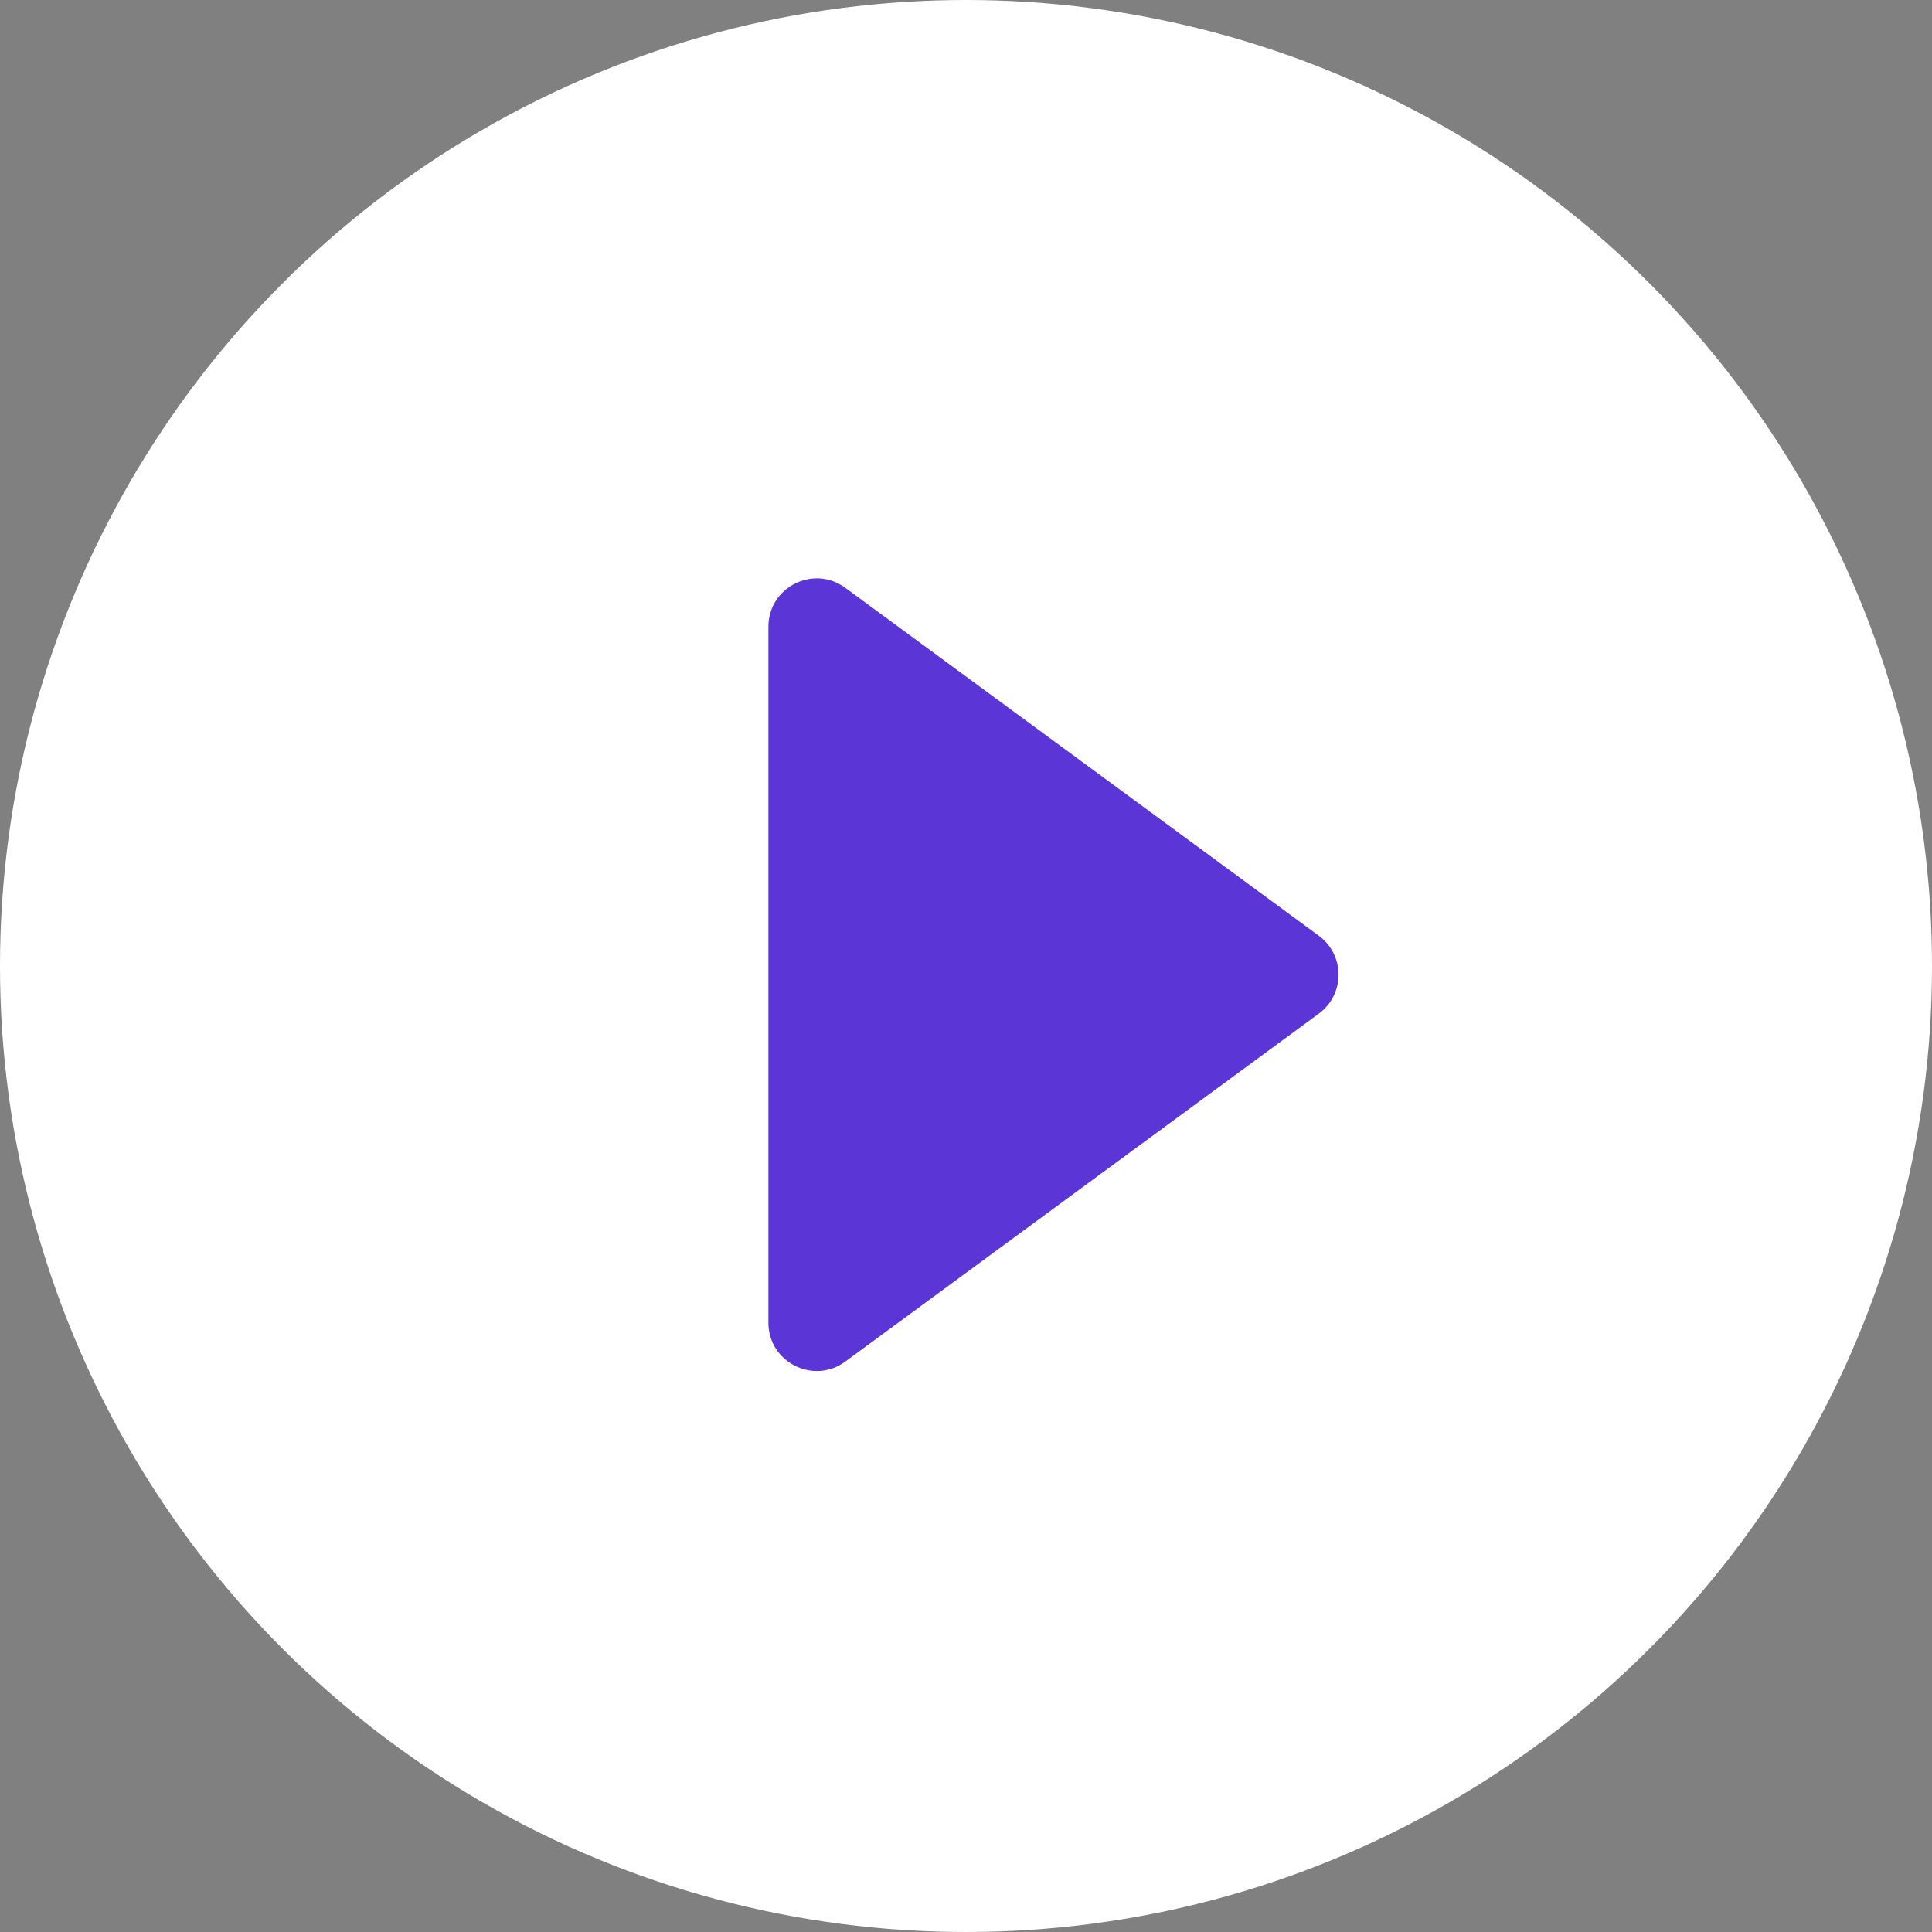
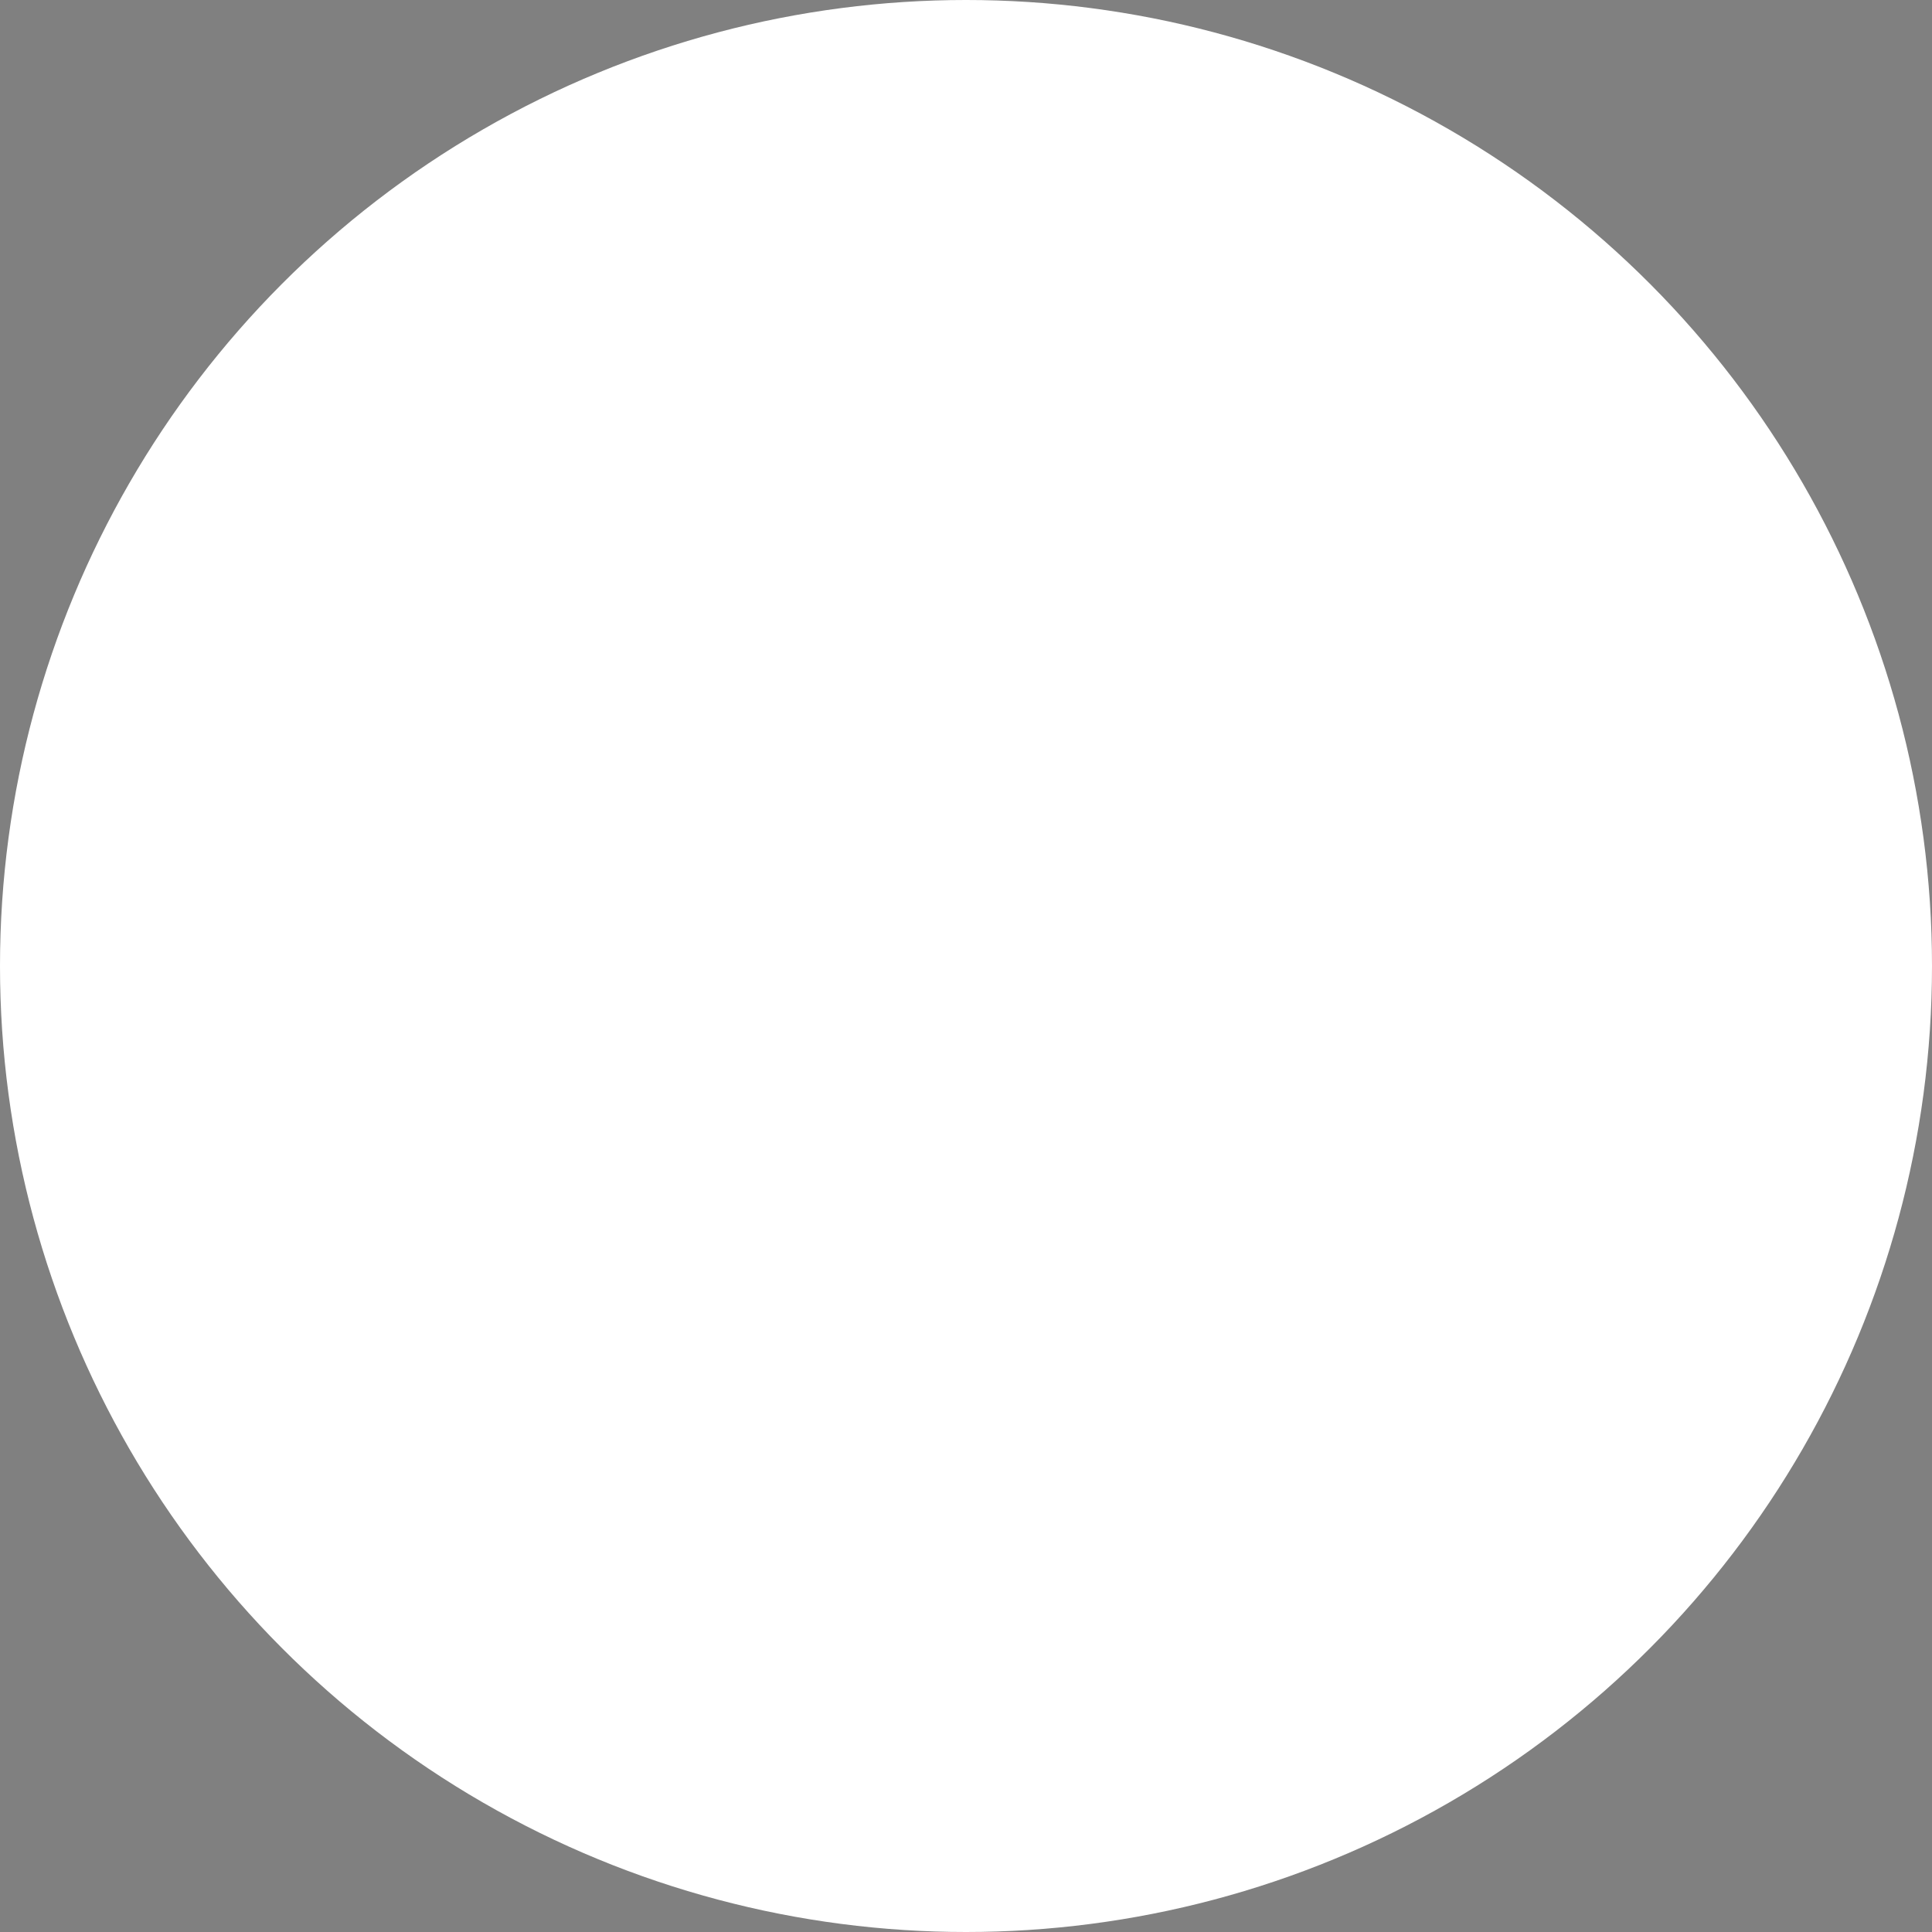
<svg xmlns="http://www.w3.org/2000/svg" width="40" height="40" viewBox="0 0 40 40" fill="none">
  <rect x="0" y="0" width="40" height="40" fill="#808080" stroke="none" />
  <circle cx="20" cy="20" r="20" fill="white" />
-   <path d="M15.909 27.384C15.909 28.204 16.841 28.675 17.501 28.19L27.305 20.986C27.849 20.586 27.849 19.774 27.305 19.374L17.501 12.17C16.841 11.685 15.909 12.156 15.909 12.976V27.384Z" fill="#5B35D5" />
</svg>